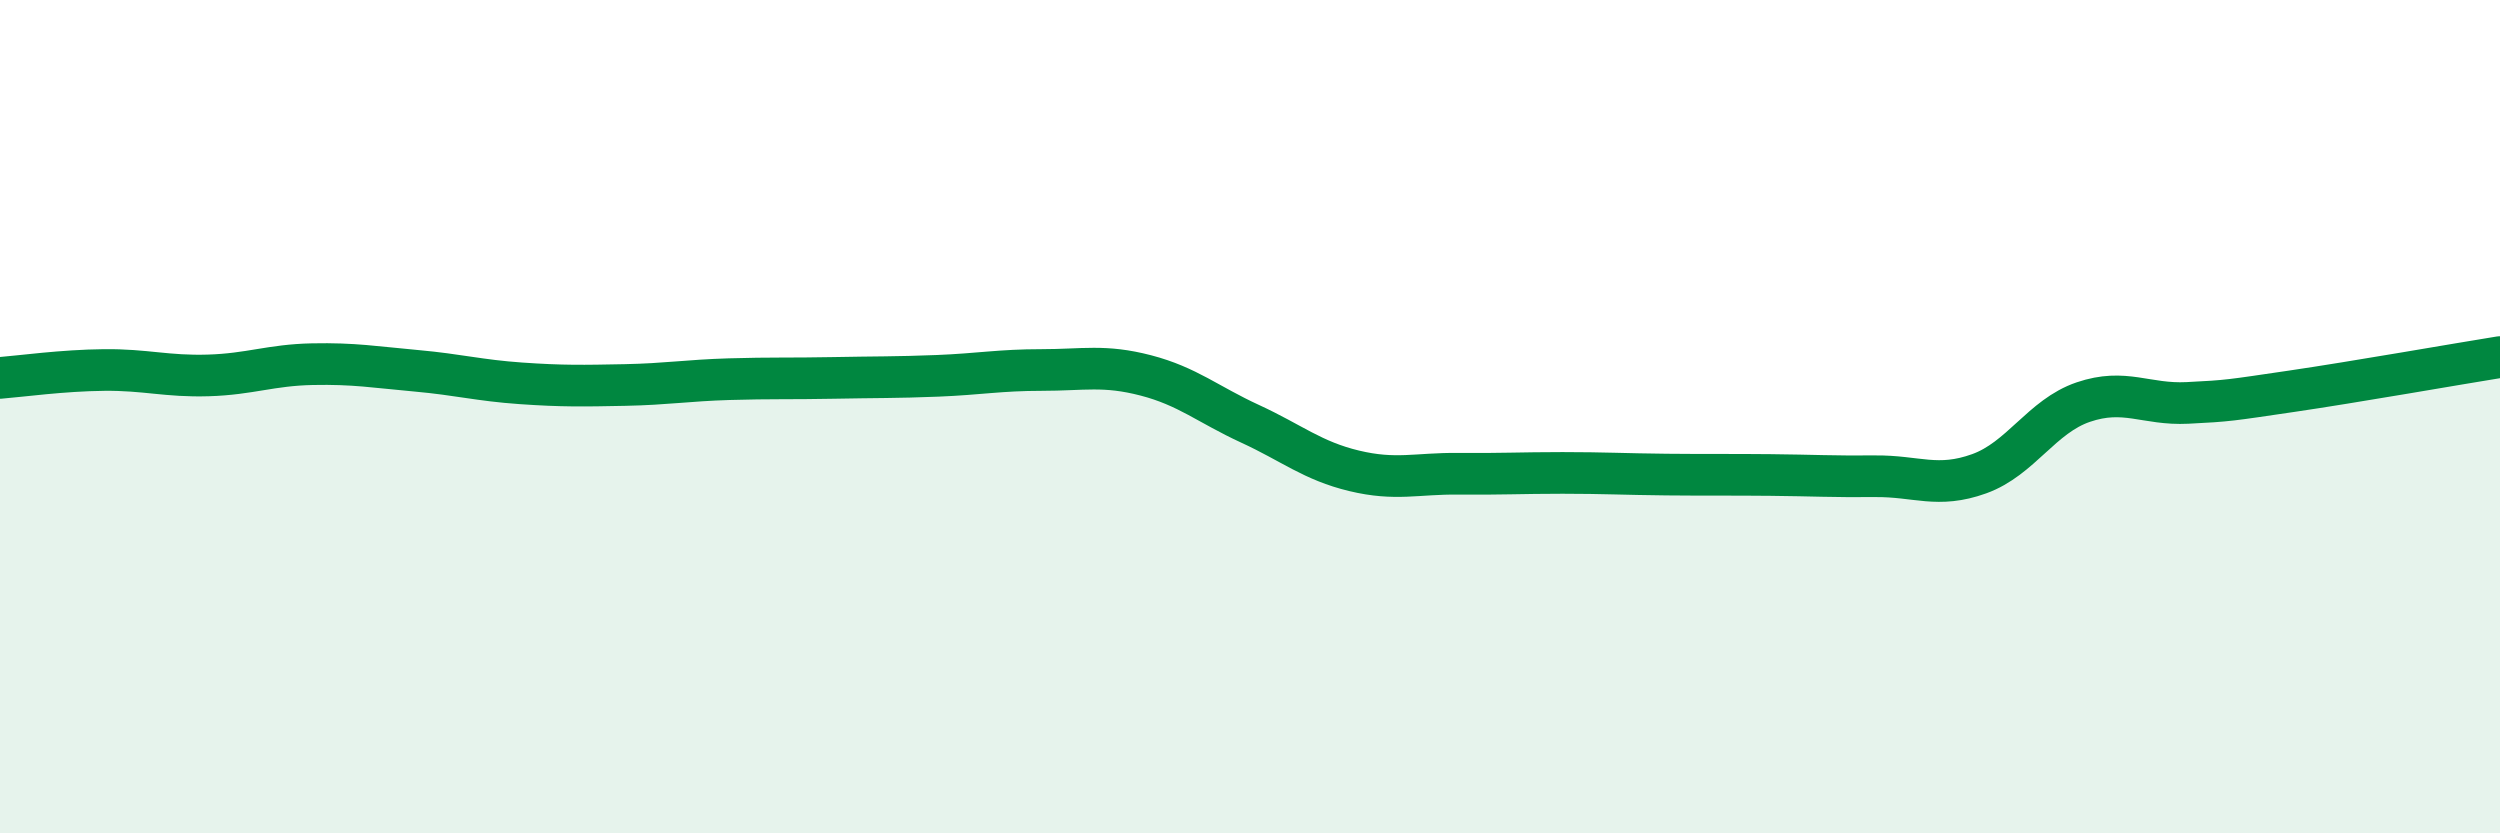
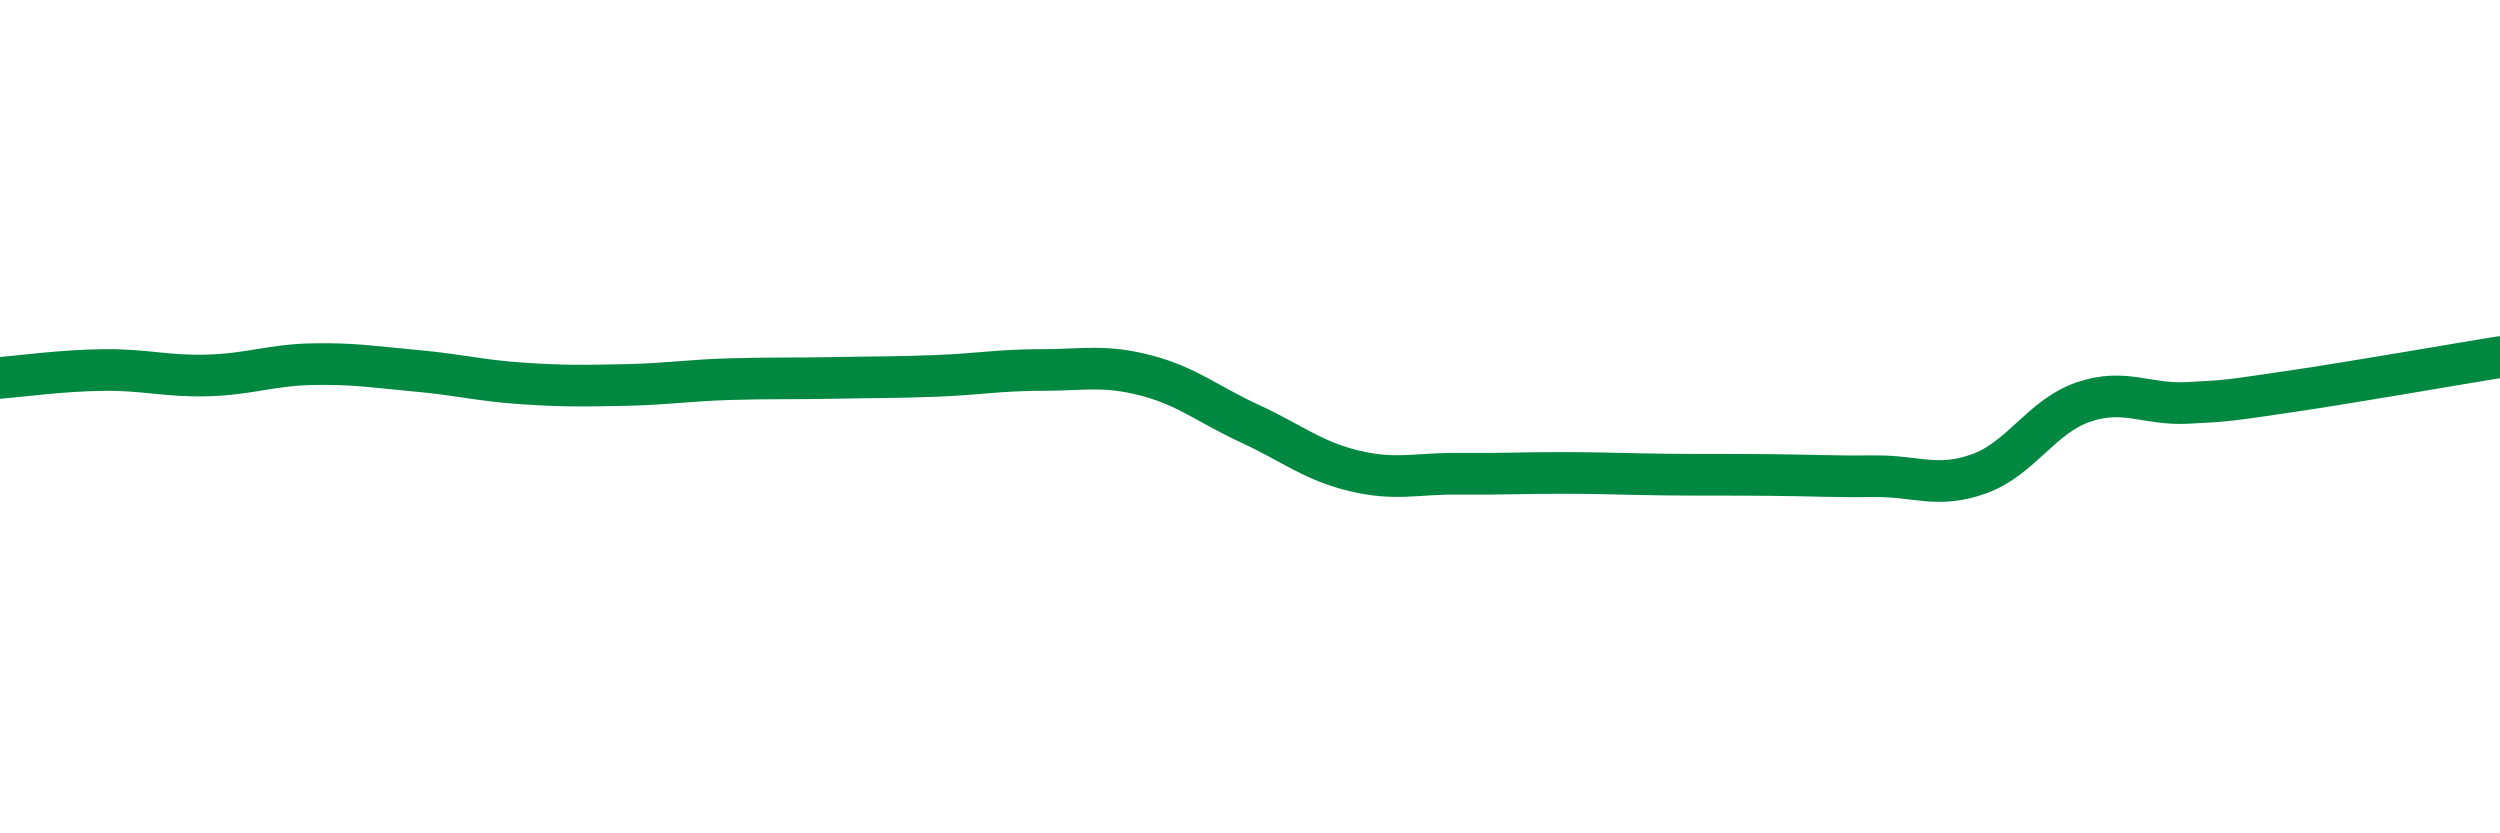
<svg xmlns="http://www.w3.org/2000/svg" width="60" height="20" viewBox="0 0 60 20">
-   <path d="M 0,9.07 C 0.5,9.03 1.5,8.89 2.5,8.88 C 3.5,8.87 4,9.04 5,9.01 C 6,8.98 6.5,8.76 7.5,8.74 C 8.5,8.72 9,8.81 10,8.9 C 11,8.99 11.5,9.13 12.5,9.2 C 13.5,9.27 14,9.26 15,9.24 C 16,9.22 16.5,9.13 17.5,9.1 C 18.5,9.07 19,9.09 20,9.07 C 21,9.05 21.5,9.06 22.5,9.02 C 23.5,8.98 24,8.88 25,8.88 C 26,8.88 26.5,8.75 27.5,9.01 C 28.5,9.27 29,9.71 30,10.17 C 31,10.63 31.5,11.06 32.5,11.3 C 33.5,11.54 34,11.36 35,11.37 C 36,11.38 36.5,11.35 37.5,11.35 C 38.5,11.35 39,11.38 40,11.39 C 41,11.4 41.5,11.39 42.5,11.4 C 43.5,11.41 44,11.44 45,11.43 C 46,11.42 46.5,11.73 47.5,11.37 C 48.5,11.01 49,9.99 50,9.65 C 51,9.31 51.5,9.72 52.5,9.67 C 53.5,9.62 53.5,9.61 55,9.39 C 56.5,9.17 59,8.73 60,8.57L60 20L0 20Z" fill="#008740" opacity="0.1" stroke-linecap="round" stroke-linejoin="round" />
  <path d="M 0,9.07 C 0.5,9.03 1.5,8.89 2.5,8.88 C 3.5,8.87 4,9.04 5,9.01 C 6,8.98 6.5,8.76 7.5,8.74 C 8.5,8.72 9,8.81 10,8.9 C 11,8.99 11.5,9.13 12.5,9.2 C 13.5,9.27 14,9.26 15,9.24 C 16,9.22 16.5,9.13 17.5,9.1 C 18.5,9.07 19,9.09 20,9.07 C 21,9.05 21.5,9.06 22.5,9.02 C 23.5,8.98 24,8.88 25,8.88 C 26,8.88 26.5,8.75 27.5,9.01 C 28.5,9.27 29,9.71 30,10.17 C 31,10.63 31.5,11.06 32.5,11.3 C 33.5,11.54 34,11.36 35,11.37 C 36,11.38 36.5,11.35 37.5,11.35 C 38.5,11.35 39,11.38 40,11.39 C 41,11.4 41.5,11.39 42.5,11.4 C 43.5,11.41 44,11.44 45,11.43 C 46,11.42 46.5,11.73 47.5,11.37 C 48.5,11.01 49,9.99 50,9.65 C 51,9.31 51.5,9.72 52.5,9.67 C 53.5,9.62 53.5,9.61 55,9.39 C 56.5,9.17 59,8.73 60,8.57" stroke="#008740" stroke-width="1" fill="none" stroke-linecap="round" stroke-linejoin="round" />
</svg>